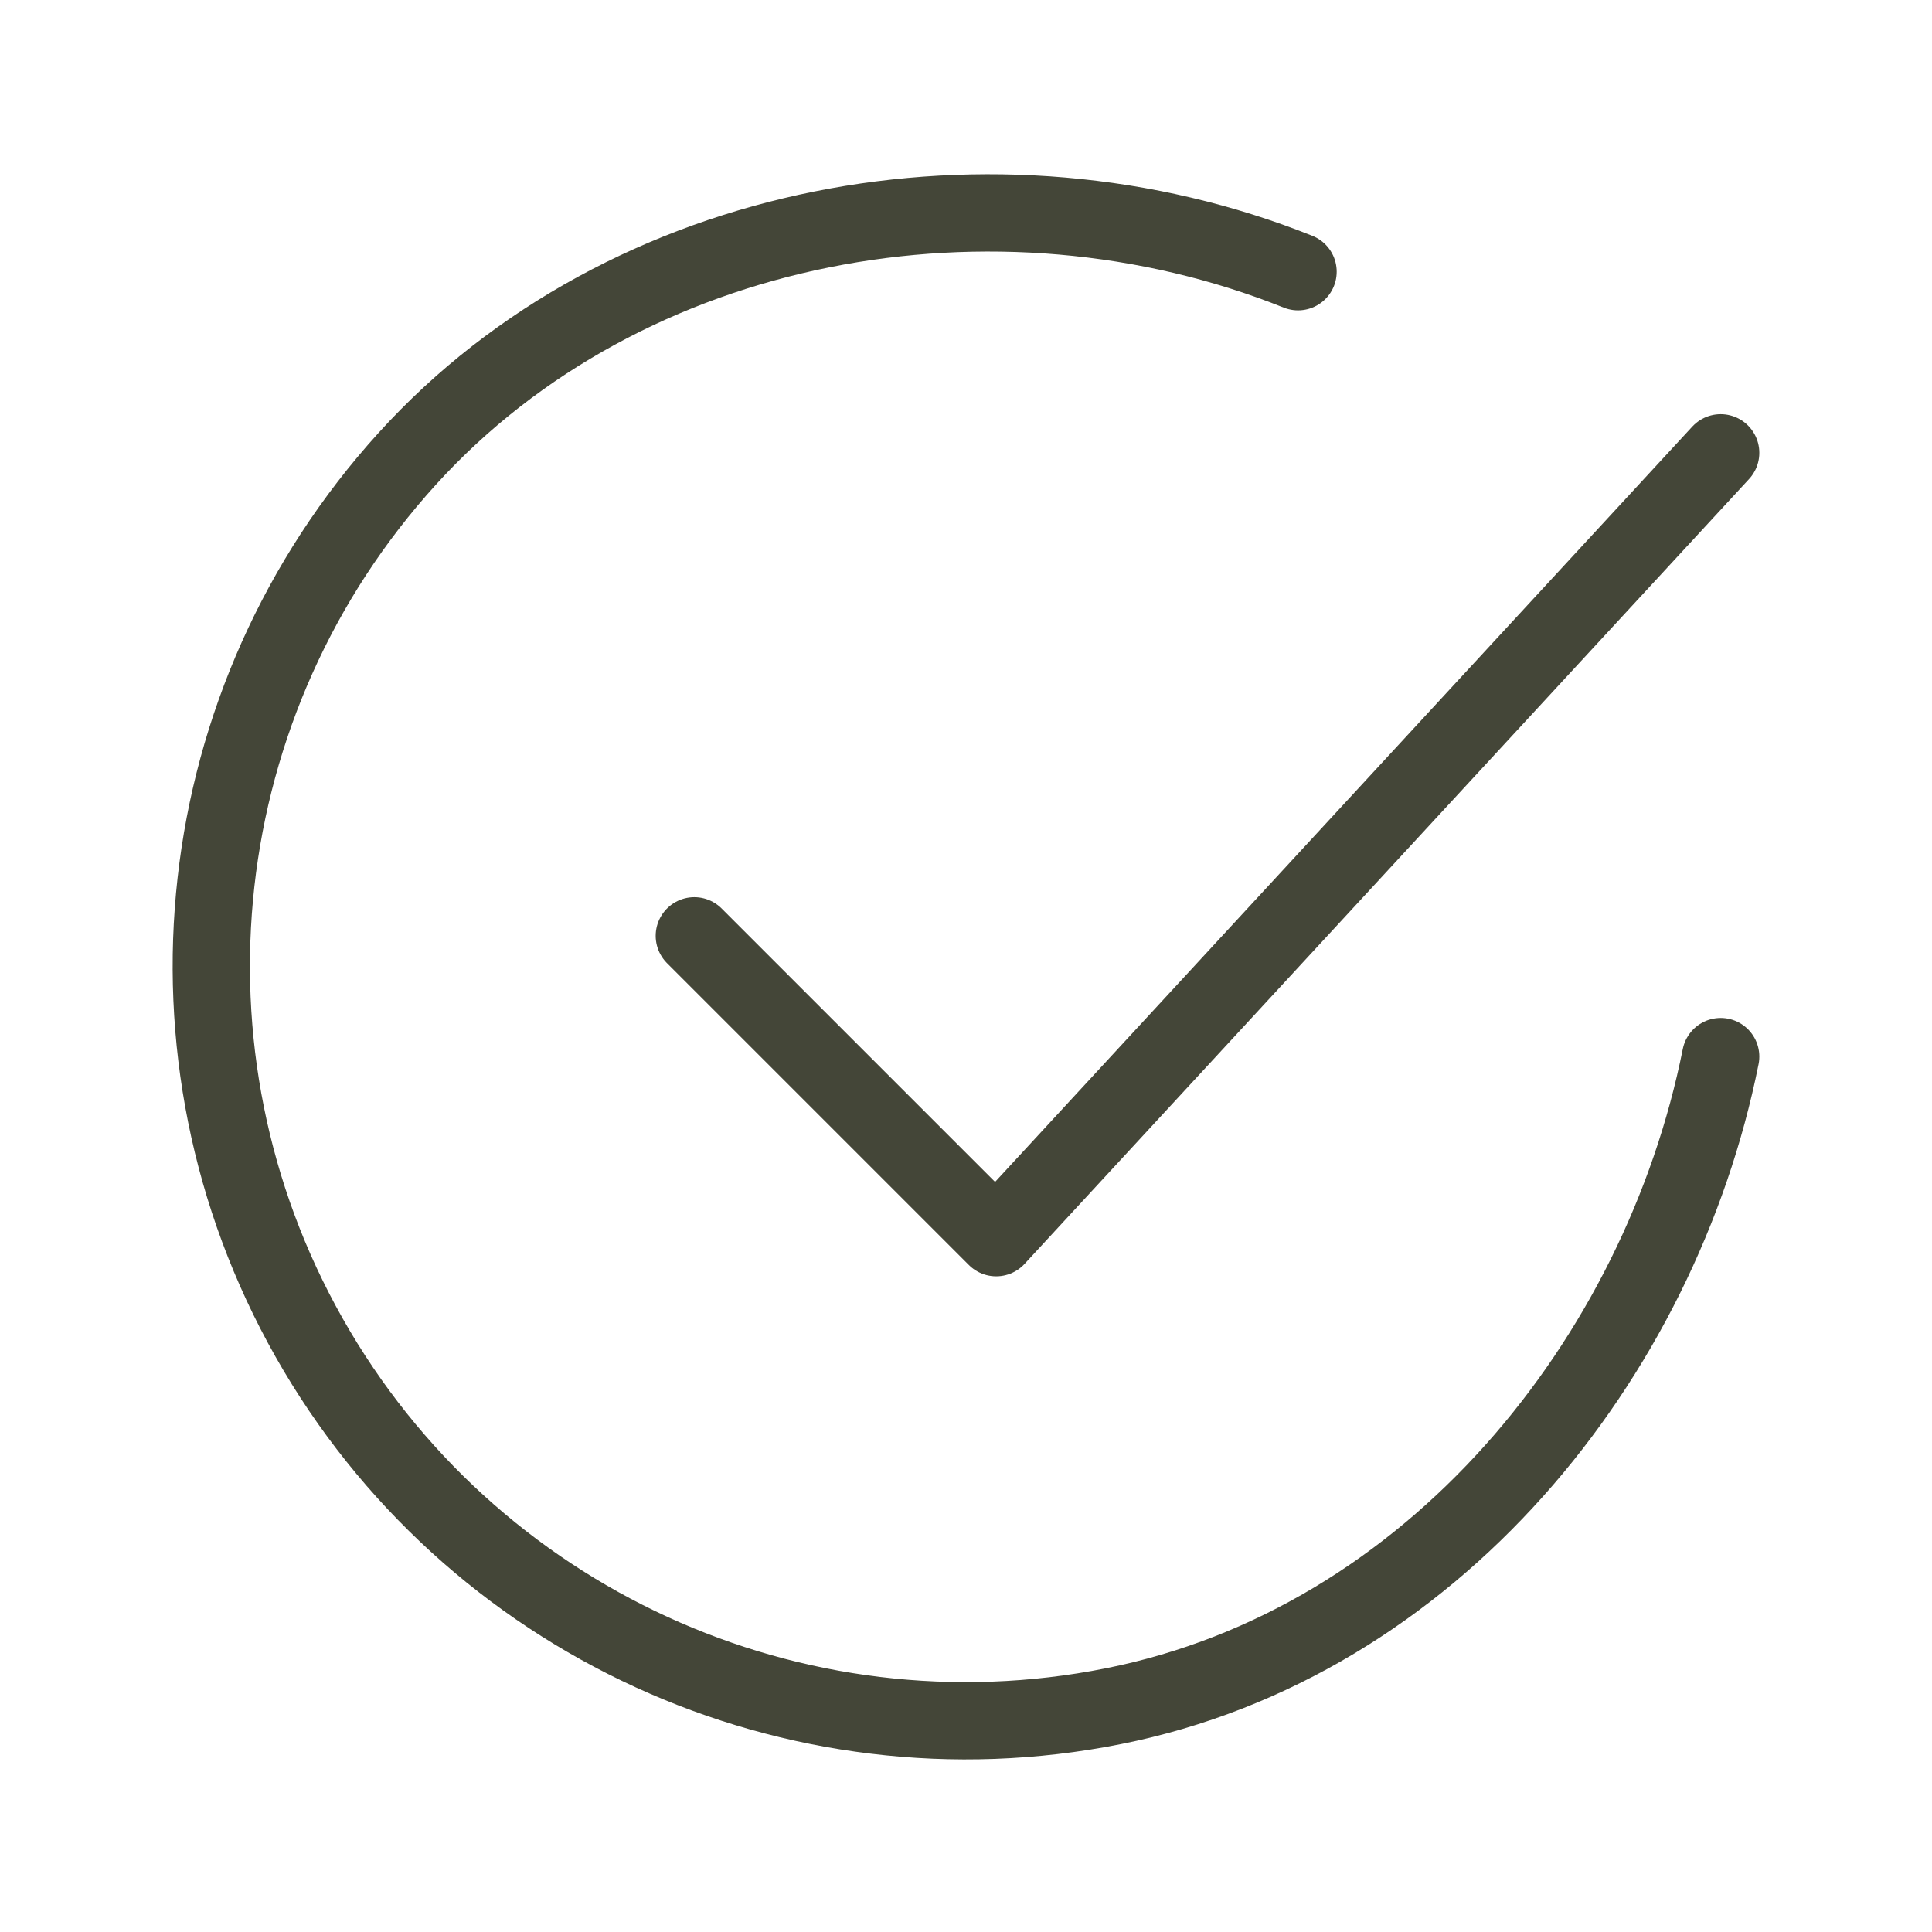
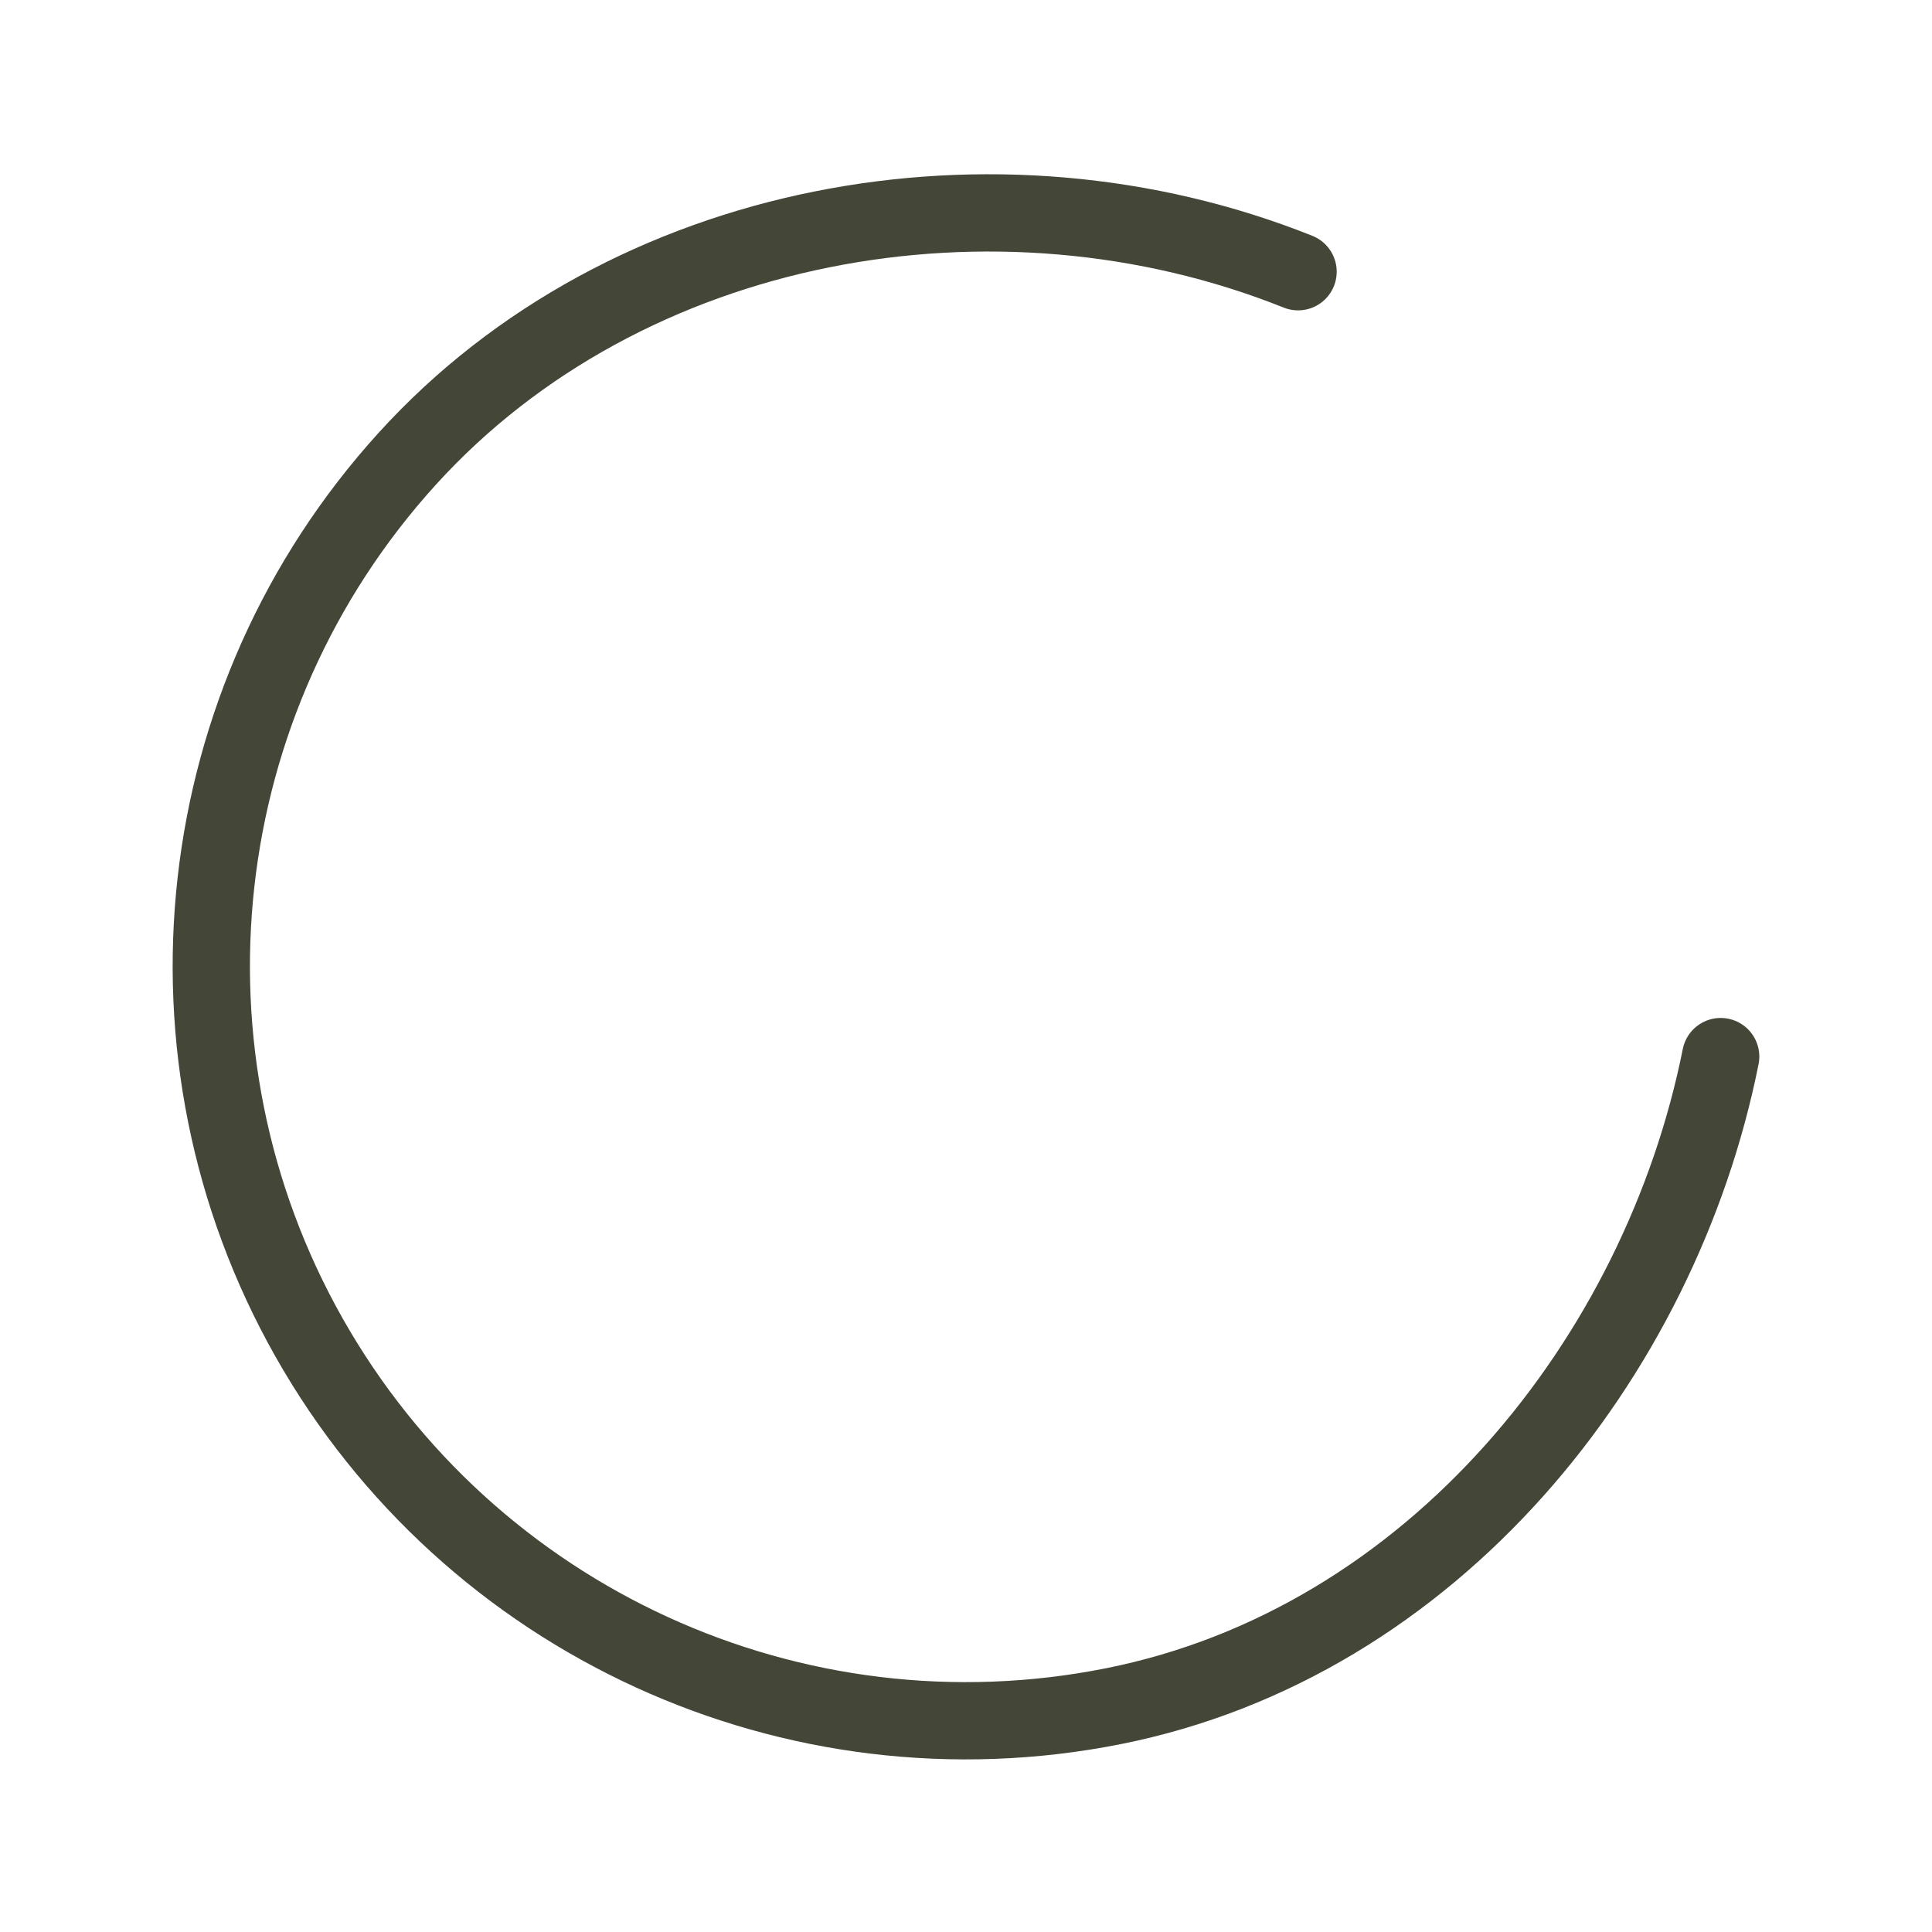
<svg xmlns="http://www.w3.org/2000/svg" width="100" height="100" viewBox="0 0 100 100" fill="none">
  <path d="M89.062 54.689C85.937 70.314 74.156 85.025 57.62 88.314C41.084 91.603 24.304 83.911 16.001 69.237C7.699 54.563 9.749 36.218 21.085 23.738C32.421 11.257 51.562 7.814 67.187 14.064" stroke="#444638" stroke-width="4" stroke-linecap="round" stroke-linejoin="round" />
-   <path d="M35.938 48.438L51.562 64.062L89.062 23.438" stroke="#444638" stroke-width="4" stroke-linecap="round" stroke-linejoin="round" />
</svg>